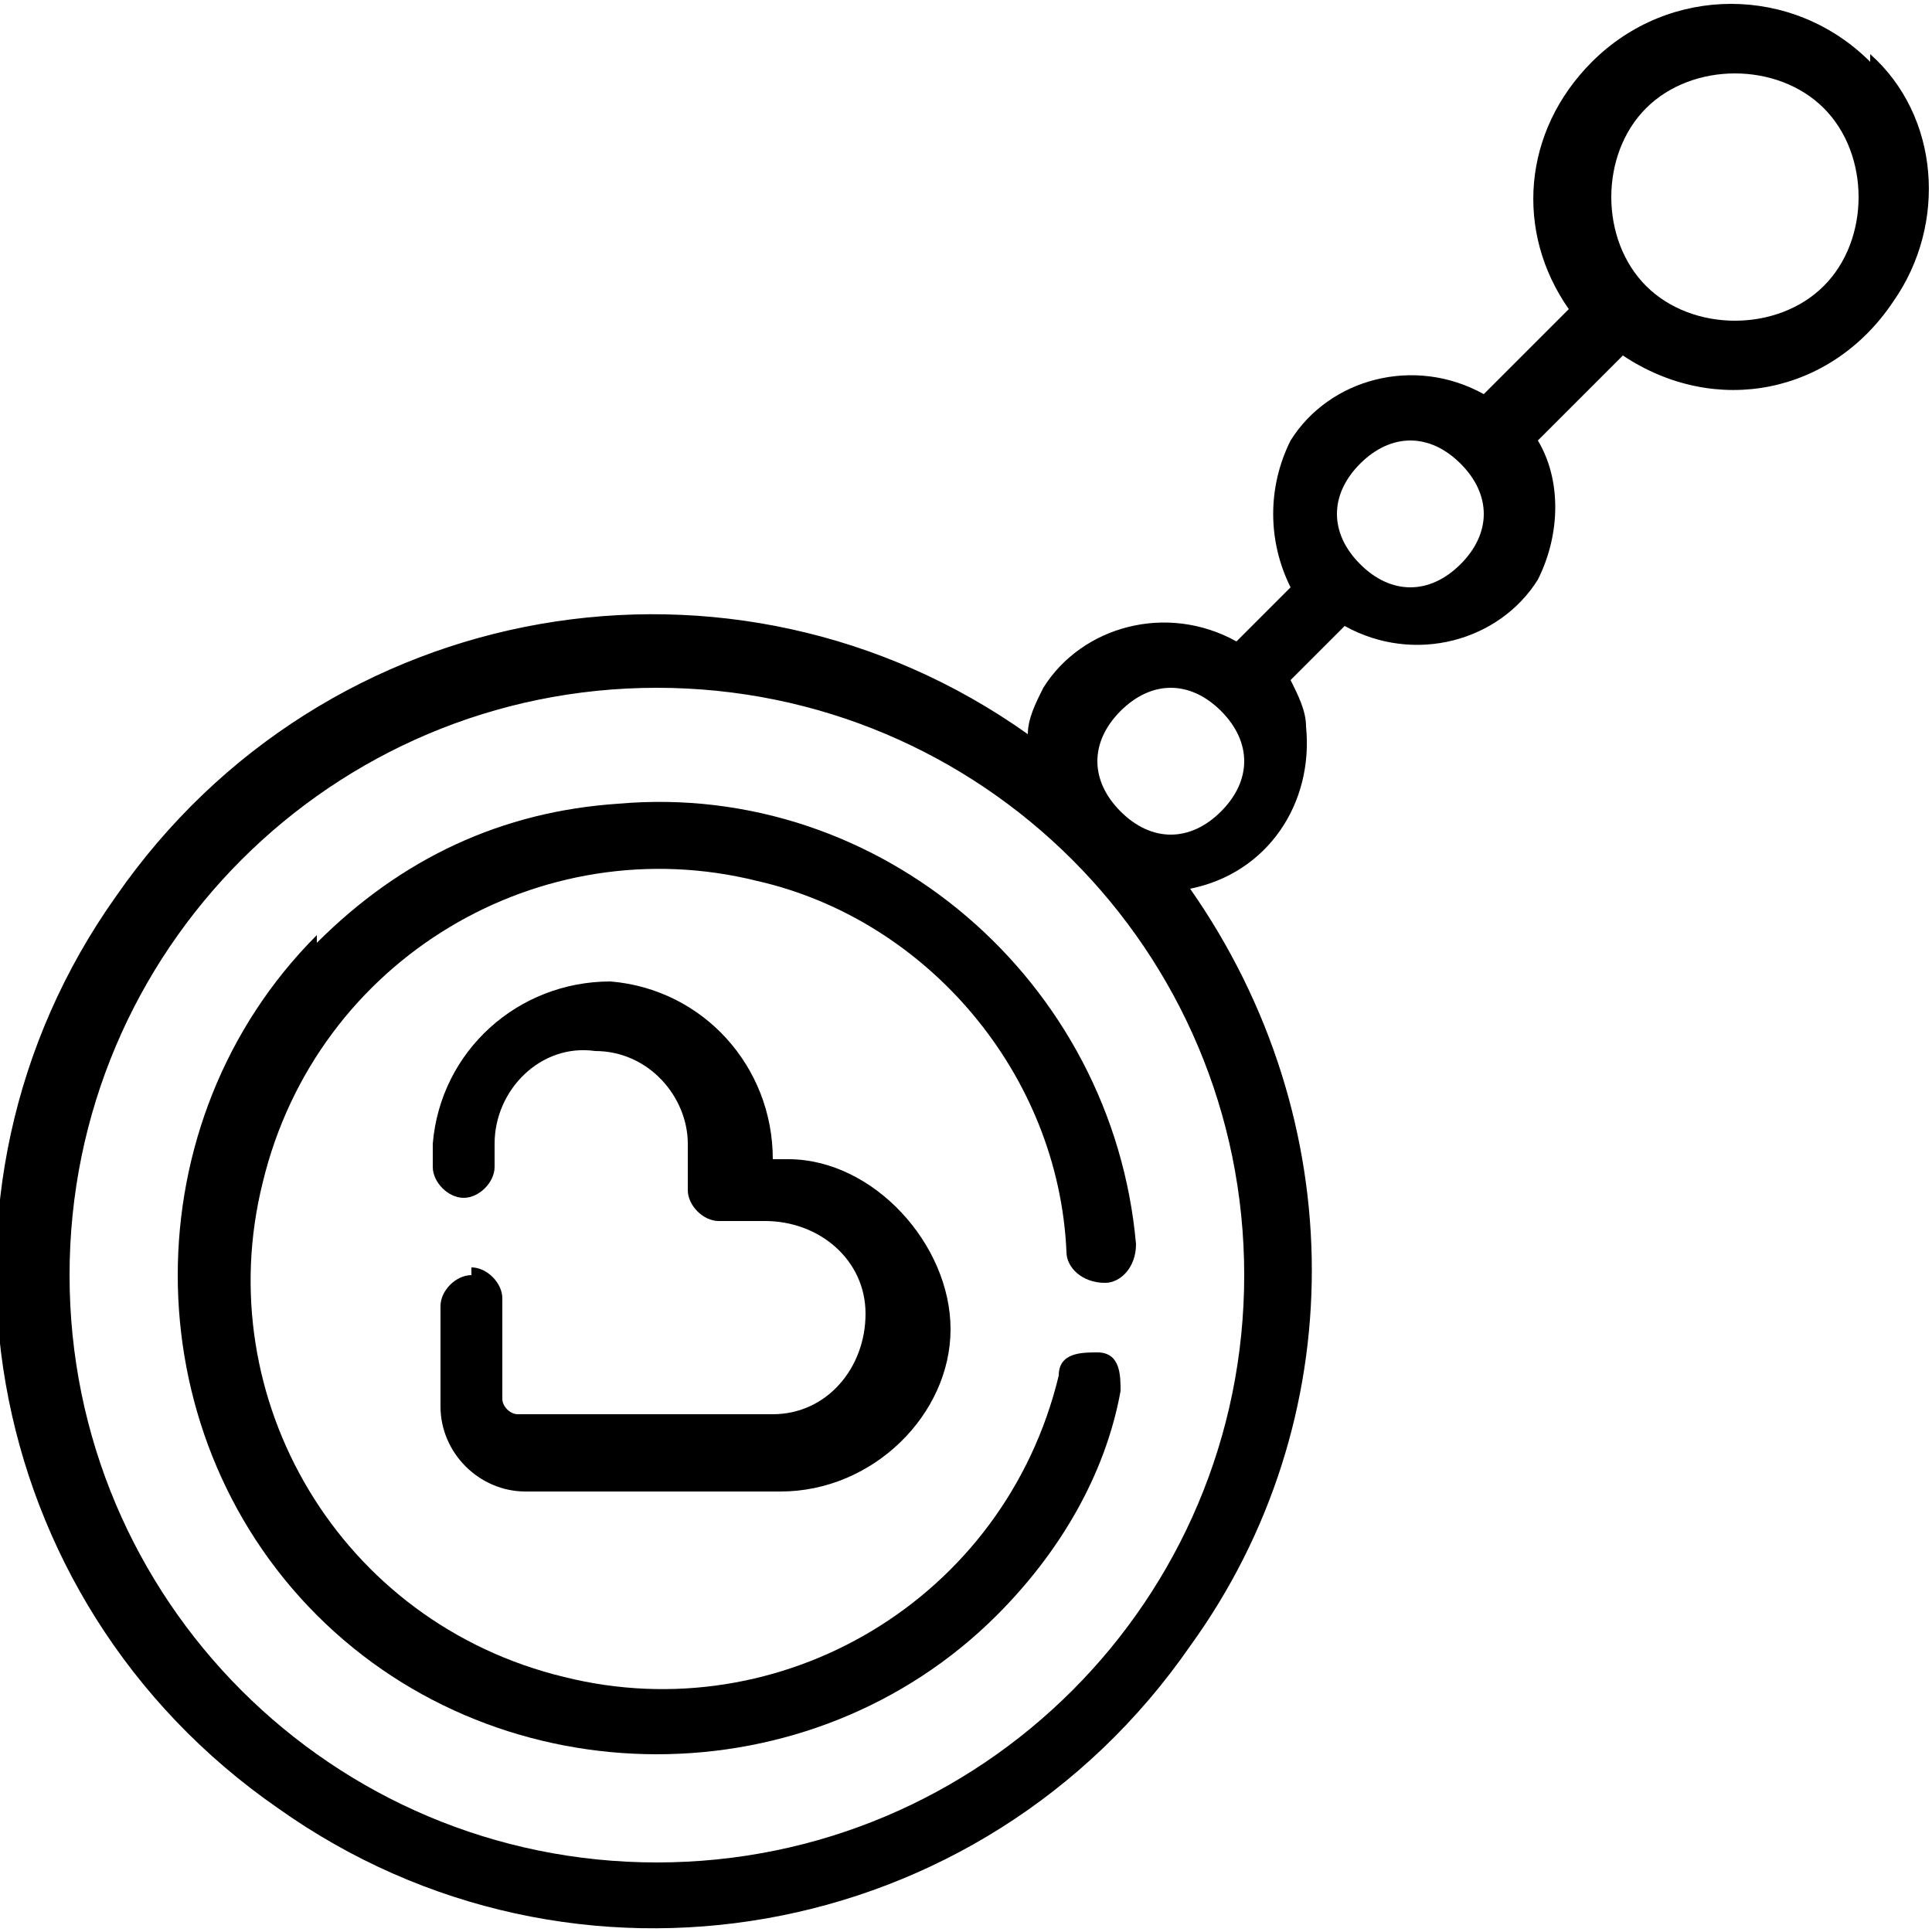
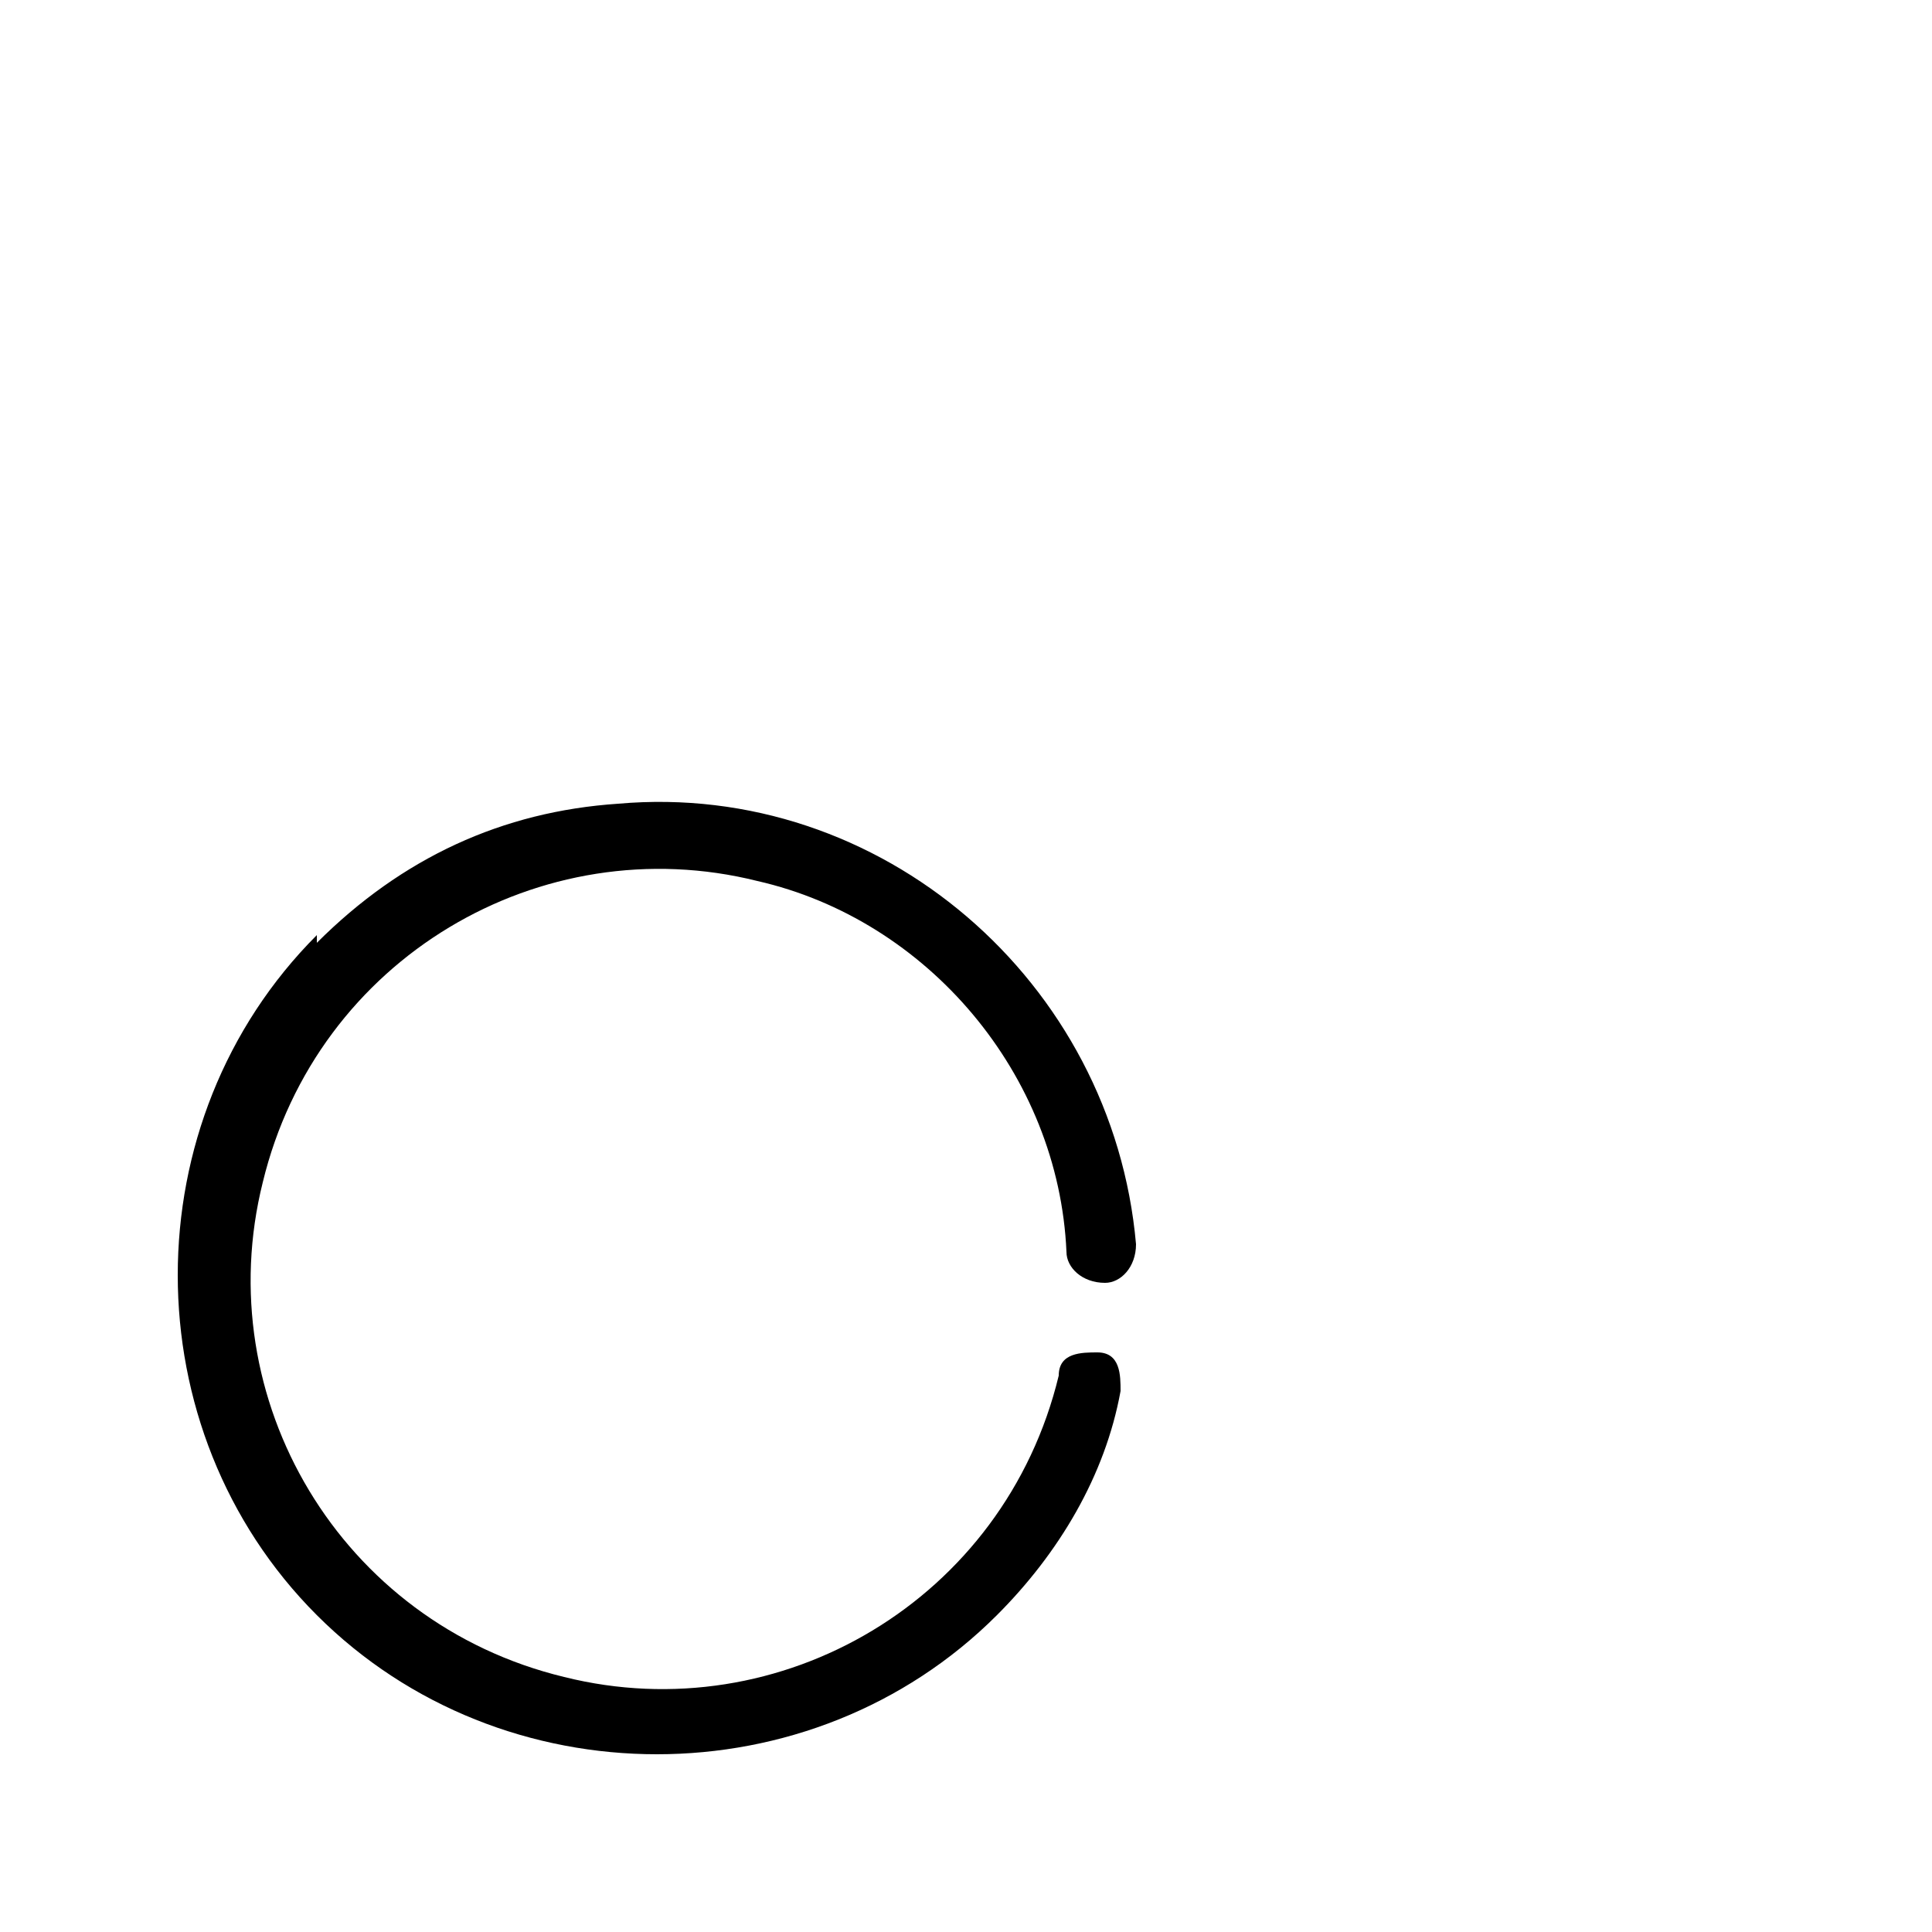
<svg xmlns="http://www.w3.org/2000/svg" version="1.1" viewBox="0 0 25 25">
  <g>
    <g id="Layer_1">
      <g id="souvenirs">
-         <path id="Path_2329" d="M6.1,16.5c-.2,0-.4.2-.4.4v1.3c0,.6.5,1.1,1.1,1.1h3.3c1.2,0,2.2-1,2.2-2.1s-1-2.2-2.1-2.2c0,0-.1,0-.2,0,0-1.2-.9-2.2-2.1-2.3-1.2,0-2.2.9-2.3,2.1,0,.1,0,.2,0,.3,0,.2.2.4.4.4s.4-.2.4-.4v-.3c0-.7.6-1.3,1.3-1.2.7,0,1.2.6,1.2,1.2v.6c0,.2.2.4.4.4h.6c.7,0,1.3.5,1.3,1.2s-.5,1.3-1.2,1.3c0,0,0,0,0,0h-3.3c-.1,0-.2-.1-.2-.2v-1.3c0-.2-.2-.4-.4-.4h0Z" />
        <path id="Path_2330" d="M4.1,12.1c-2.4,2.4-2.4,6.4,0,8.8,2.4,2.4,6.4,2.4,8.8,0,.8-.8,1.4-1.8,1.6-2.9,0-.2,0-.5-.3-.5-.2,0-.5,0-.5.3-.7,2.9-3.6,4.6-6.4,3.9-2.9-.7-4.6-3.6-3.9-6.4.7-2.9,3.6-4.6,6.4-3.9,2.2.5,3.9,2.5,4,4.8,0,.2.2.4.5.4,0,0,0,0,0,0,.2,0,.4-.2.4-.5,0,0,0,0,0,0-.3-3.4-3.3-6-6.7-5.7-1.5.1-2.8.7-3.9,1.8Z" />
-         <path id="Path_2331" d="M24.2.8c-1-1-2.6-1-3.6,0-.9.9-1,2.2-.3,3.2l-1.1,1.1c-.9-.5-2-.2-2.5.6-.3.6-.3,1.3,0,1.9l-.7.7c-.9-.5-2-.2-2.5.6-.1.2-.2.4-.2.6-3.8-2.7-9.1-1.8-11.8,2.1-2.7,3.8-1.8,9.1,2.1,11.8,3.8,2.7,9.1,1.8,11.8-2.1,2.1-2.9,2.1-6.8,0-9.8,1-.2,1.6-1.1,1.5-2.1,0-.2-.1-.4-.2-.6l.7-.7c.9.5,2,.2,2.5-.6.3-.6.3-1.3,0-1.8l1.1-1.1c1.2.8,2.7.5,3.5-.7.7-1,.6-2.4-.3-3.2h0ZM16.1,16.5c0,4.2-3.4,7.6-7.6,7.6-4.2,0-7.6-3.4-7.6-7.6s3.4-7.6,7.6-7.6c4.2,0,7.6,3.4,7.6,7.6ZM15.8,10.5c-.4.4-.9.4-1.3,0-.4-.4-.4-.9,0-1.3.4-.4.9-.4,1.3,0h0c.4.4.4.9,0,1.3ZM18.9,7.3c-.4.4-.9.4-1.3,0-.4-.4-.4-.9,0-1.3.4-.4.9-.4,1.3,0h0c.4.4.4.9,0,1.3ZM23.6,3.7c-.6.6-1.7.6-2.3,0s-.6-1.7,0-2.3,1.7-.6,2.3,0c0,0,0,0,0,0,.6.6.6,1.7,0,2.3Z" />
      </g>
    </g>
  </g>
</svg>